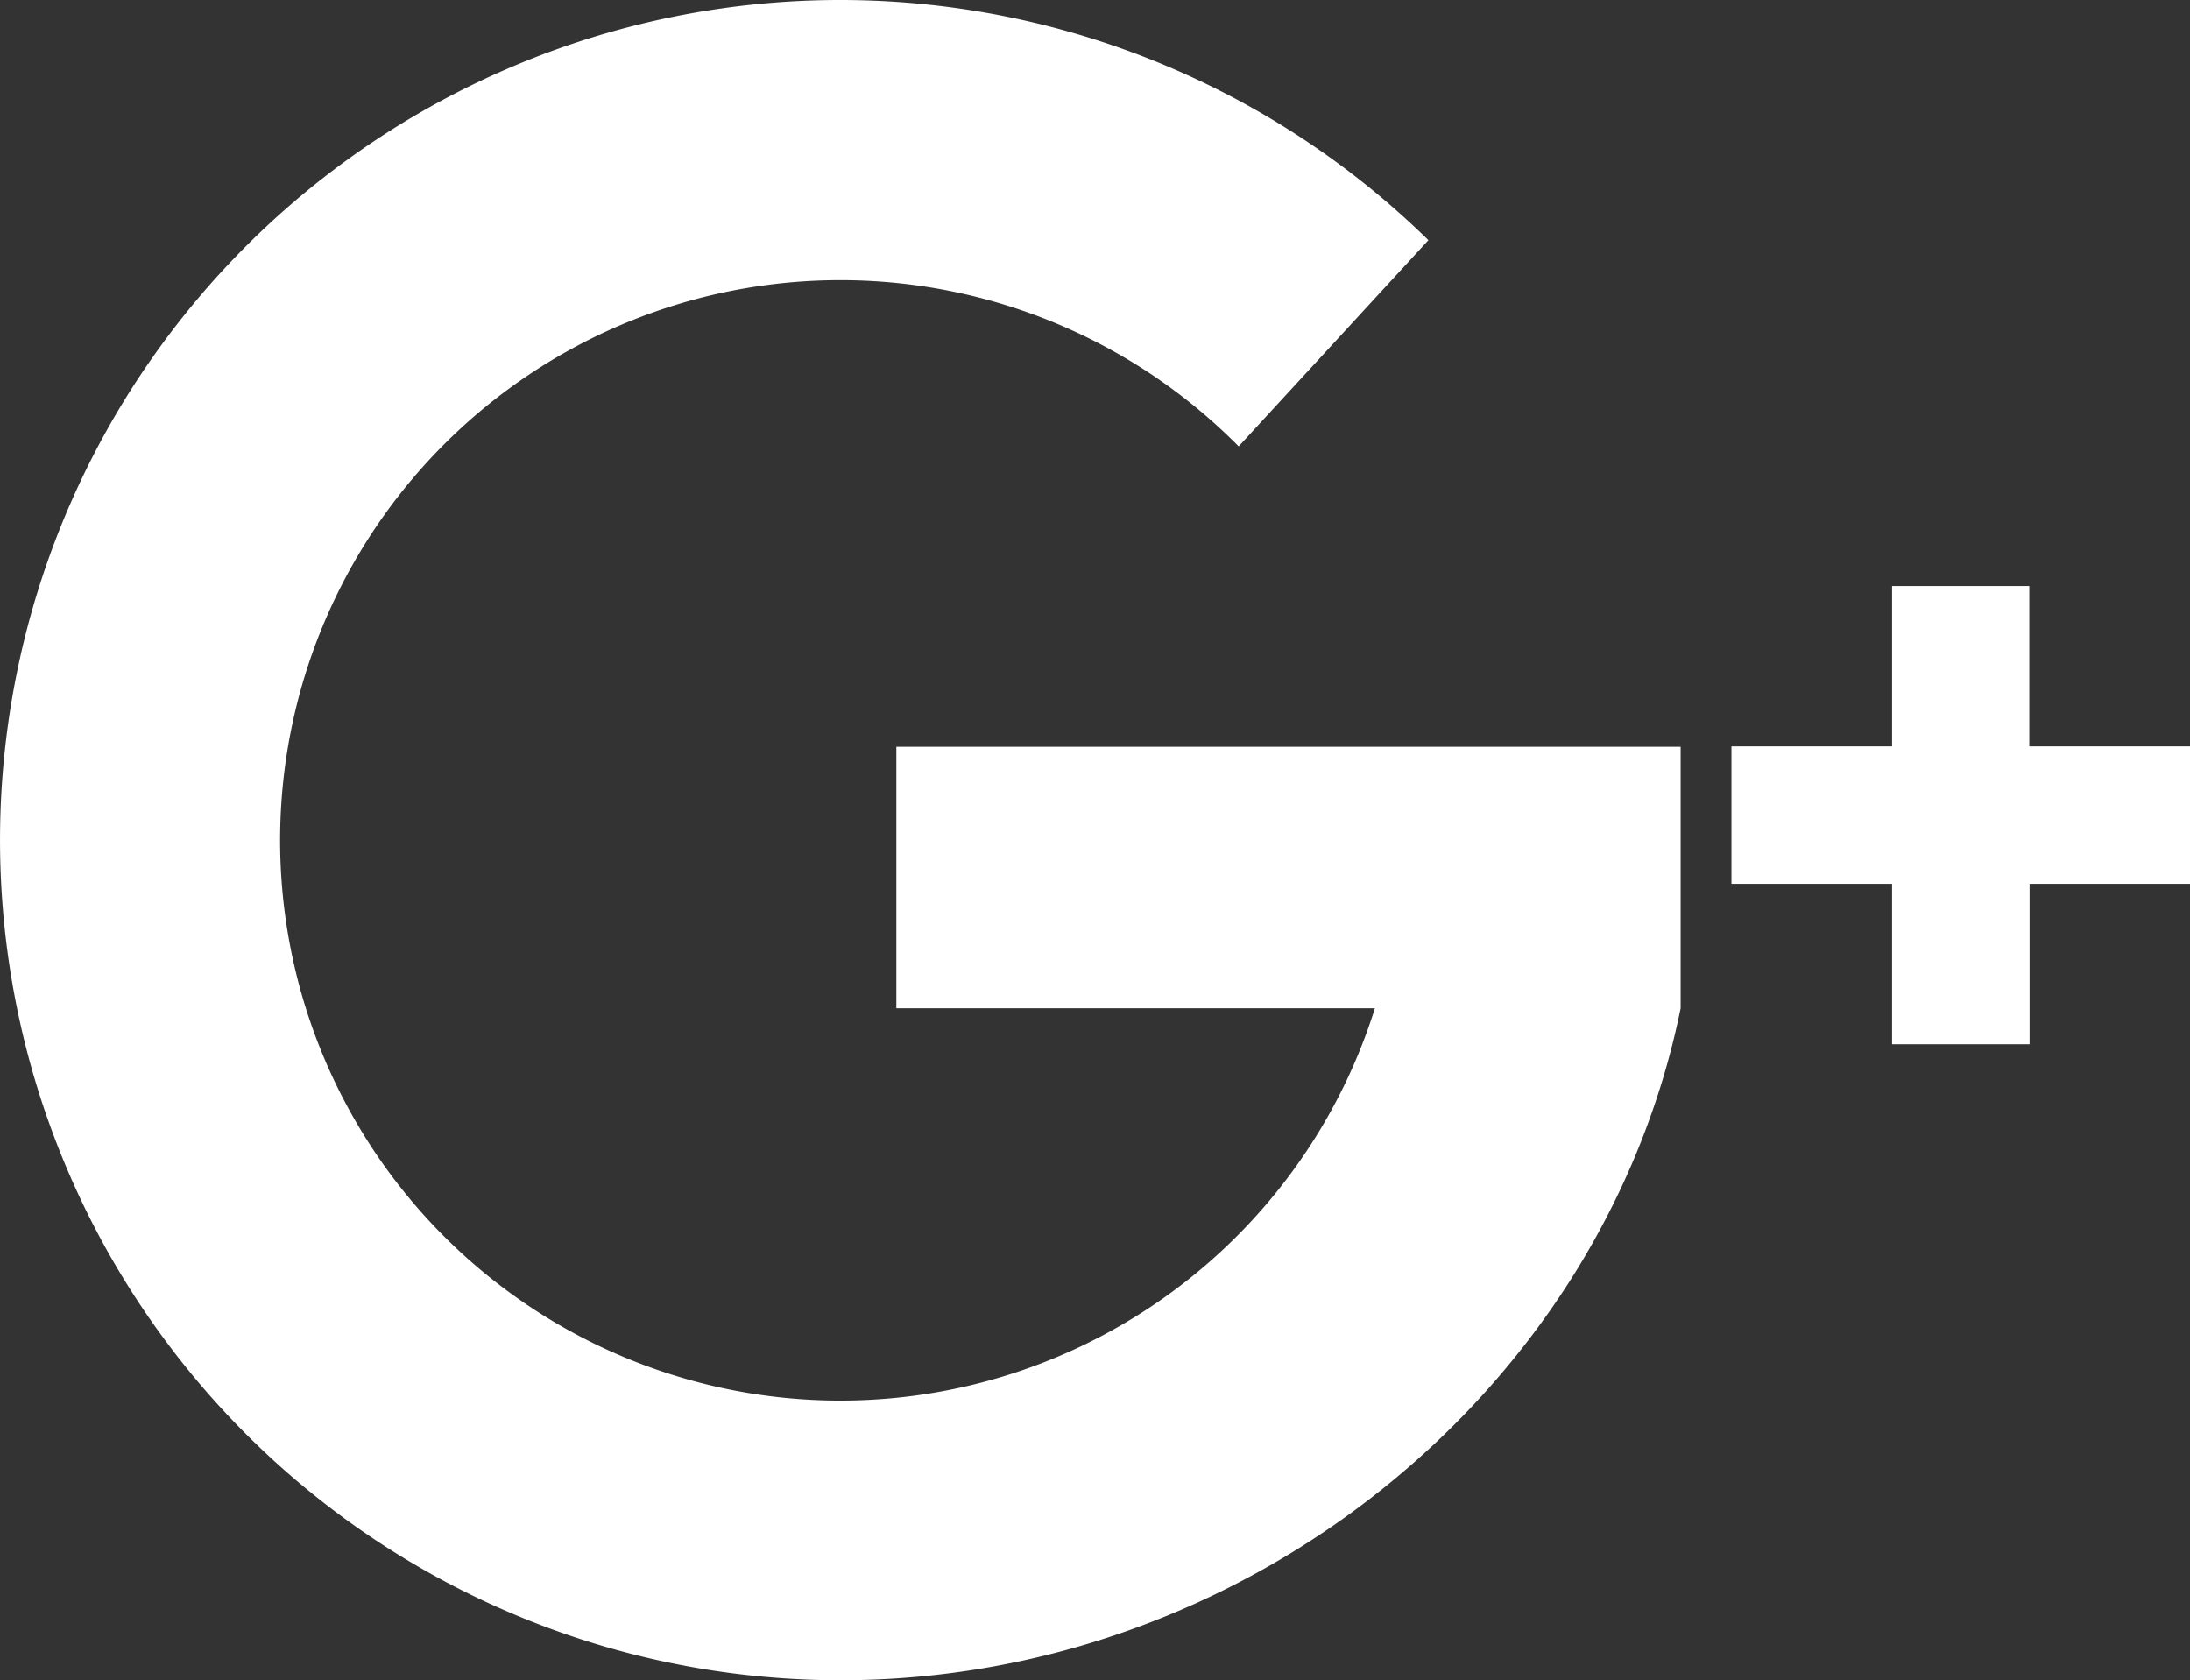
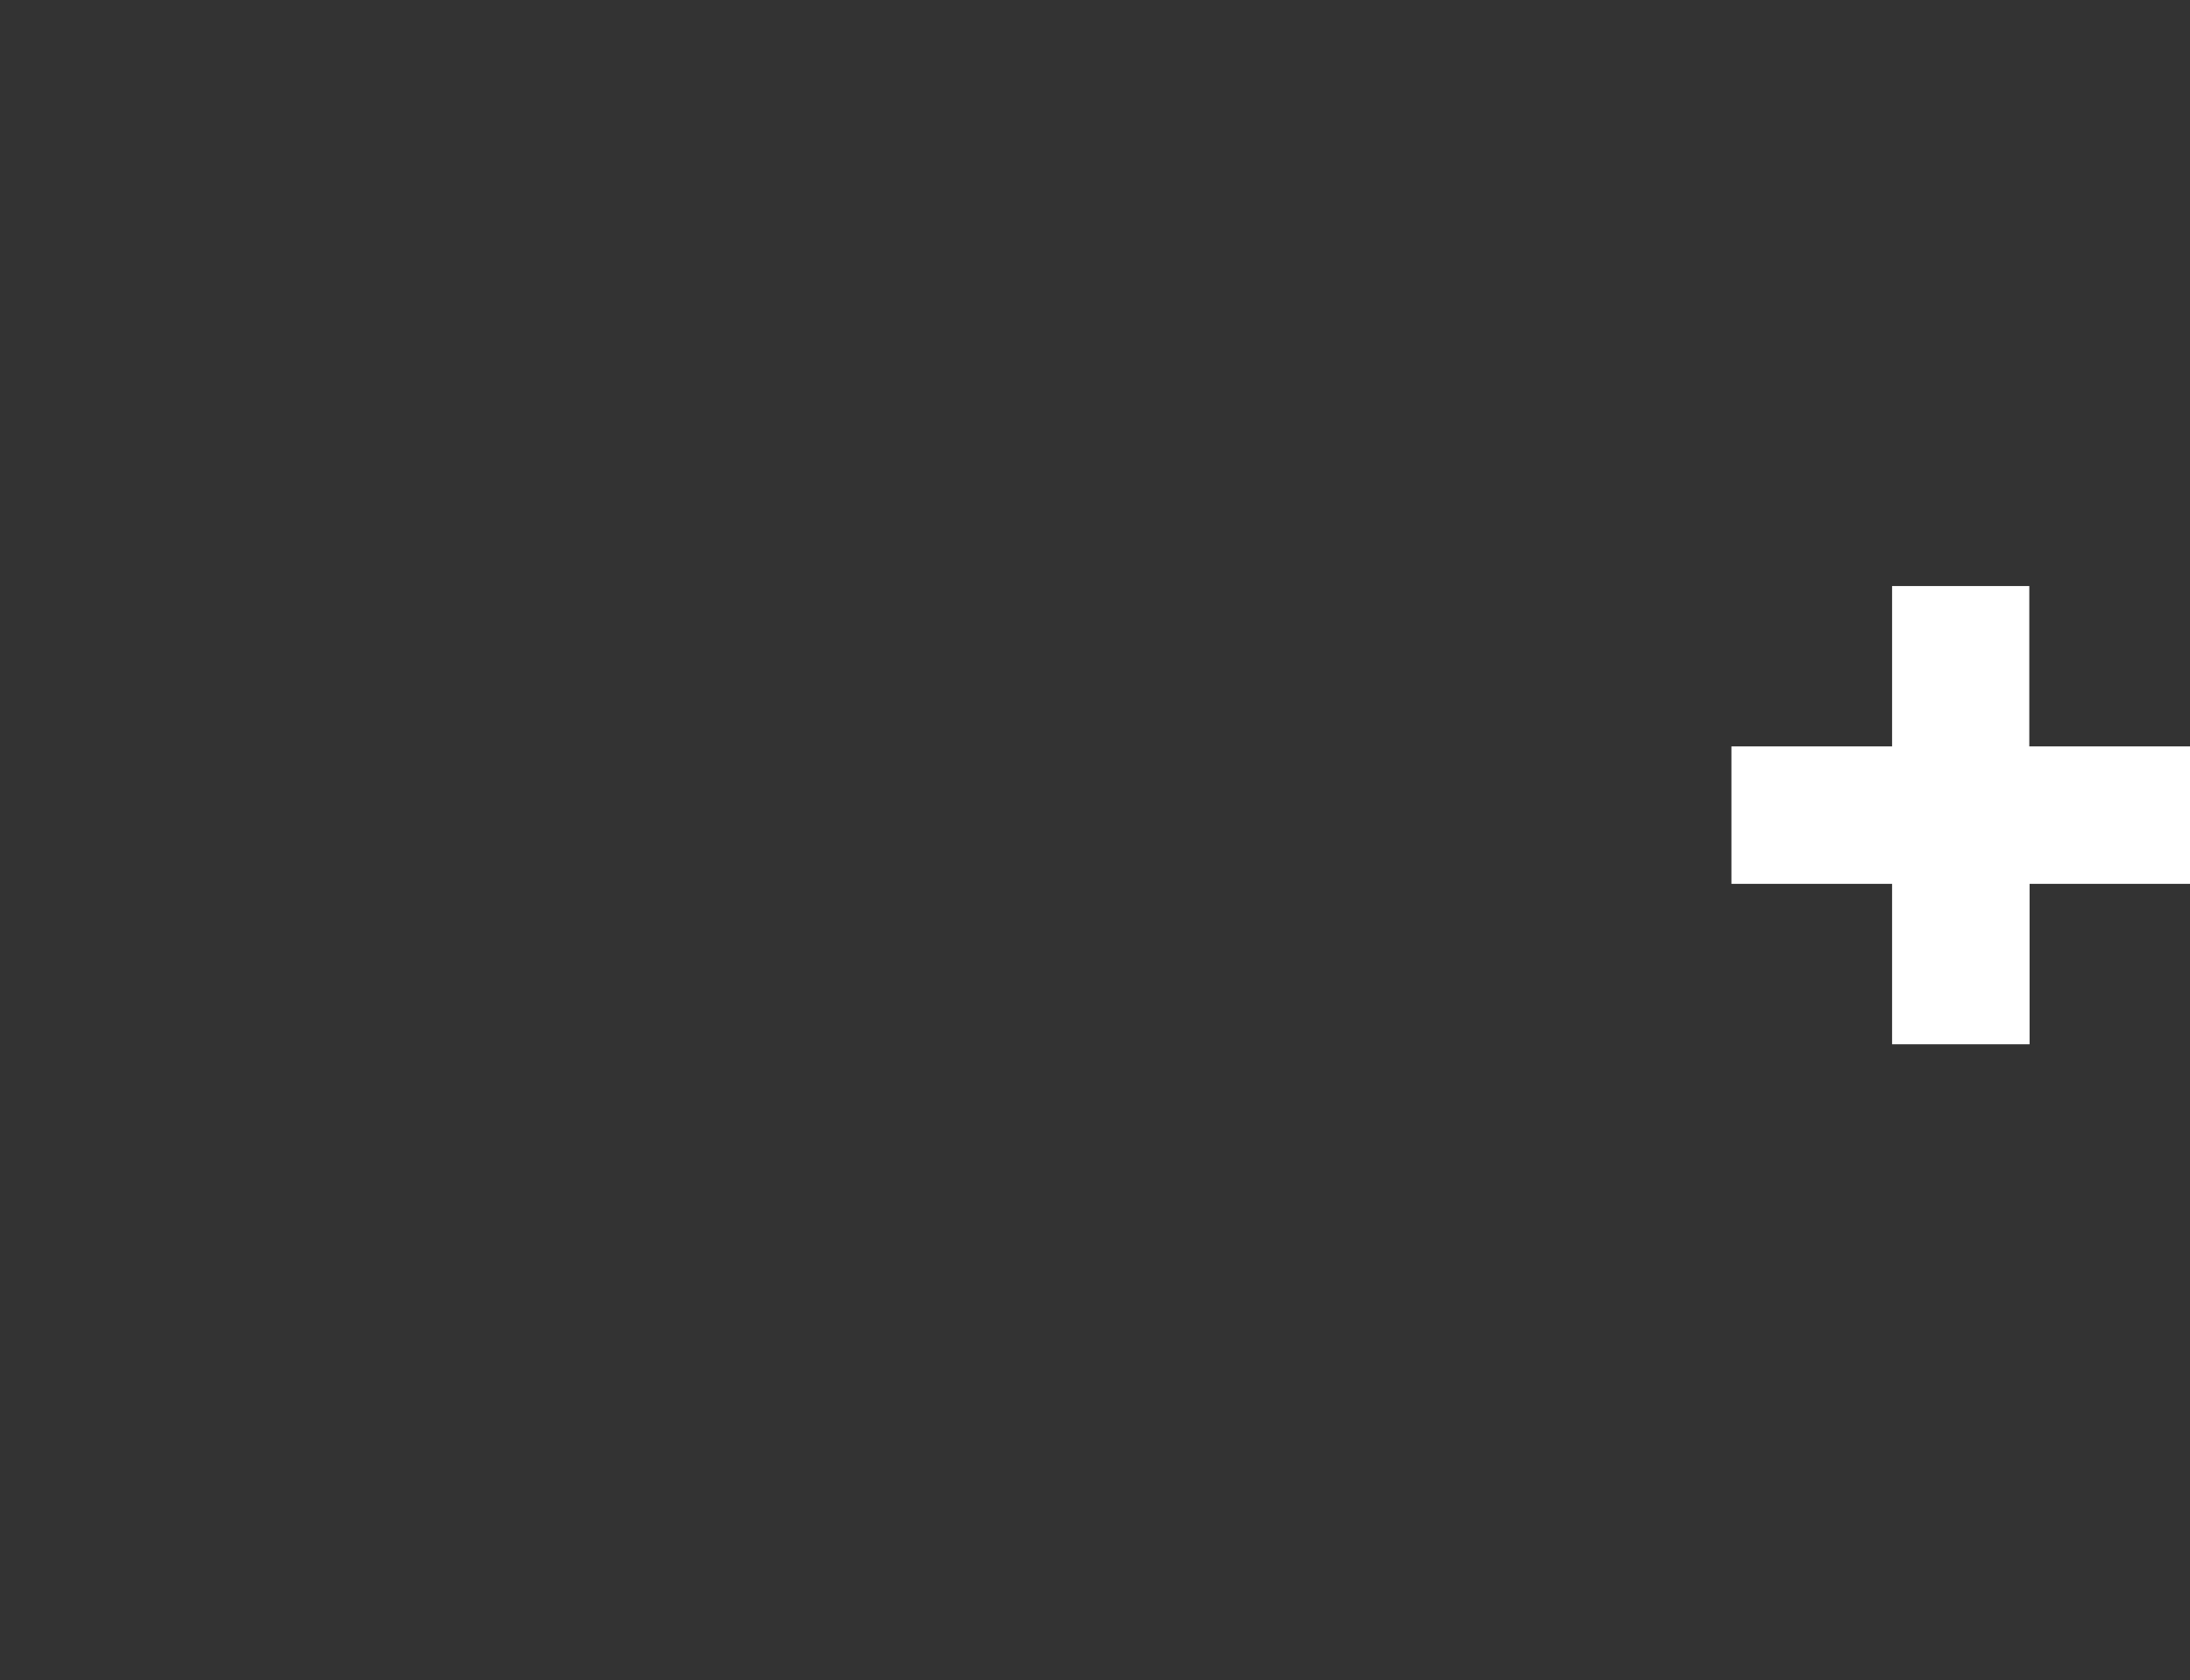
<svg xmlns="http://www.w3.org/2000/svg" id="Ebene_1" data-name="Ebene 1" viewBox="0 0 393.58 302">
  <rect x="0" y="0" width="393.58" height="302" fill="#333333" stroke="none" />
  <defs>
    <style>.cls-1{fill:#fff;}</style>
  </defs>
  <title>ico-googleplus</title>
-   <path class="cls-1" d="M302.17,134.23H161.22v47h86a100.69,100.69,0,1,1-24.48-101l34.1-37.06A151,151,0,1,0,151.17,302c73,0,137-51.88,151-120.79v-47Z" transform="translate(-0.13 0)" />
  <path class="cls-1" d="M393.66,134.15H364.83V105.33H340.17v28.82H311.3v24.71h28.87v28.83h24.71V158.86h28.83V134.15h0Z" transform="translate(-0.13 0)" />
</svg>